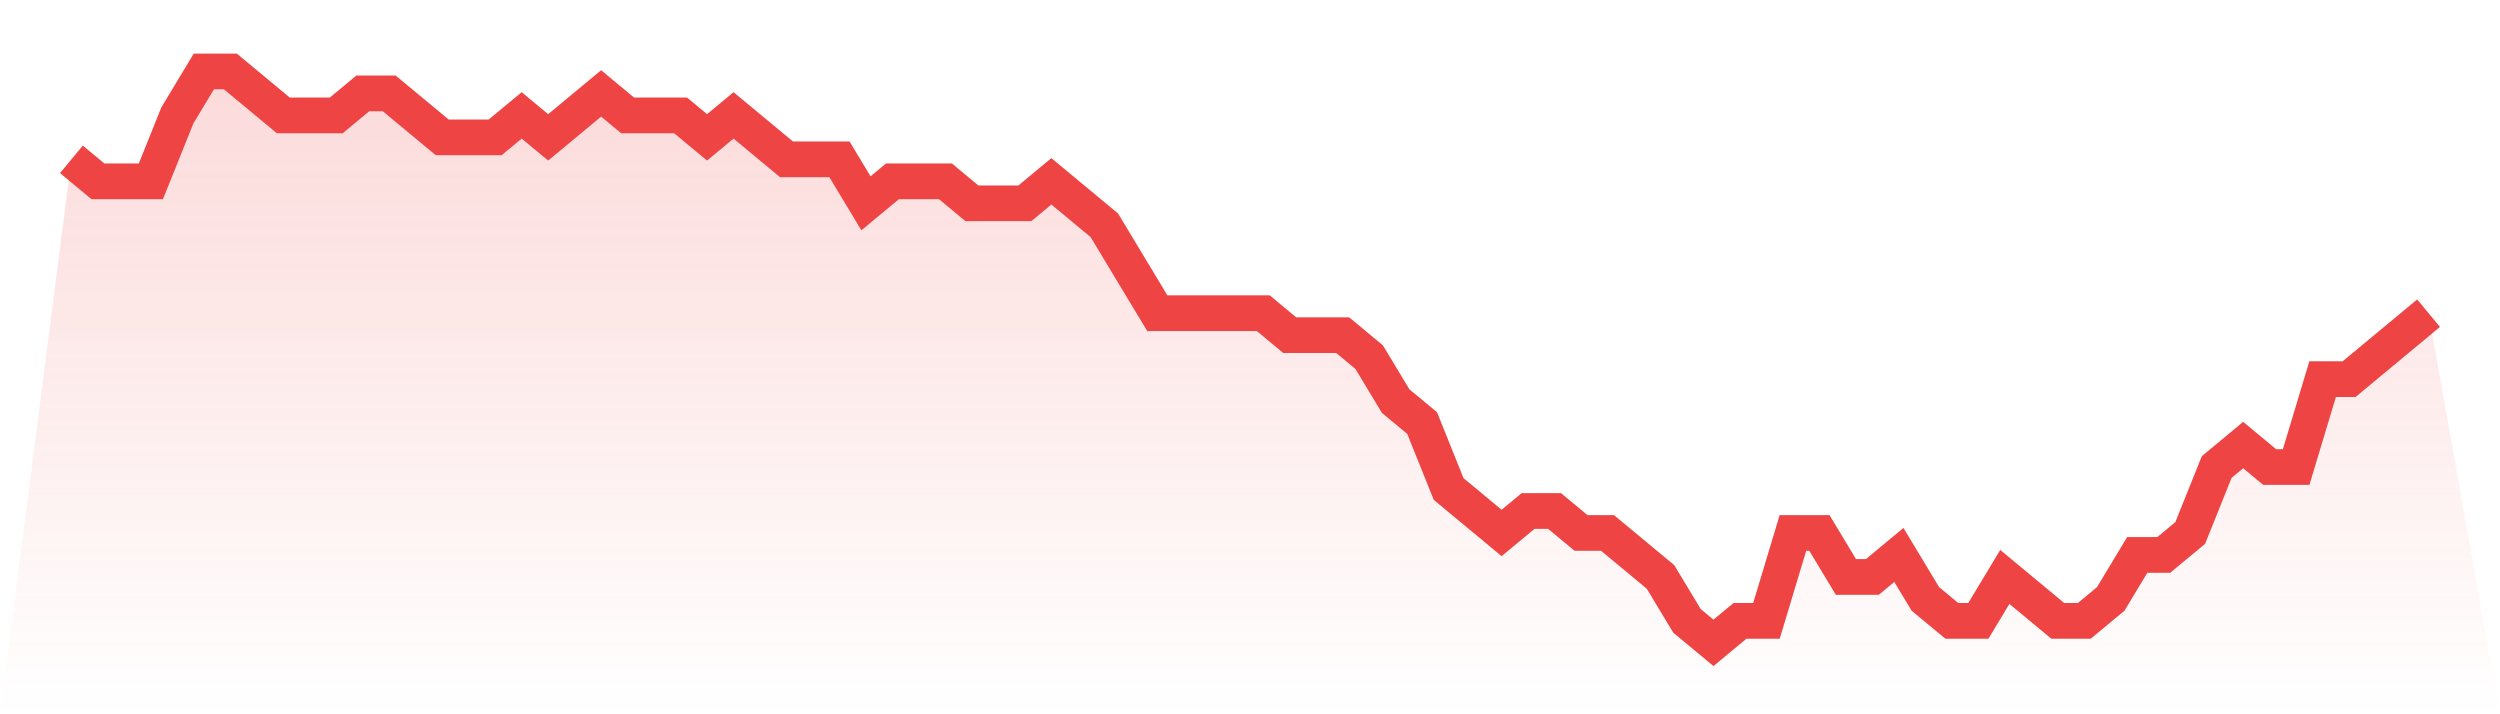
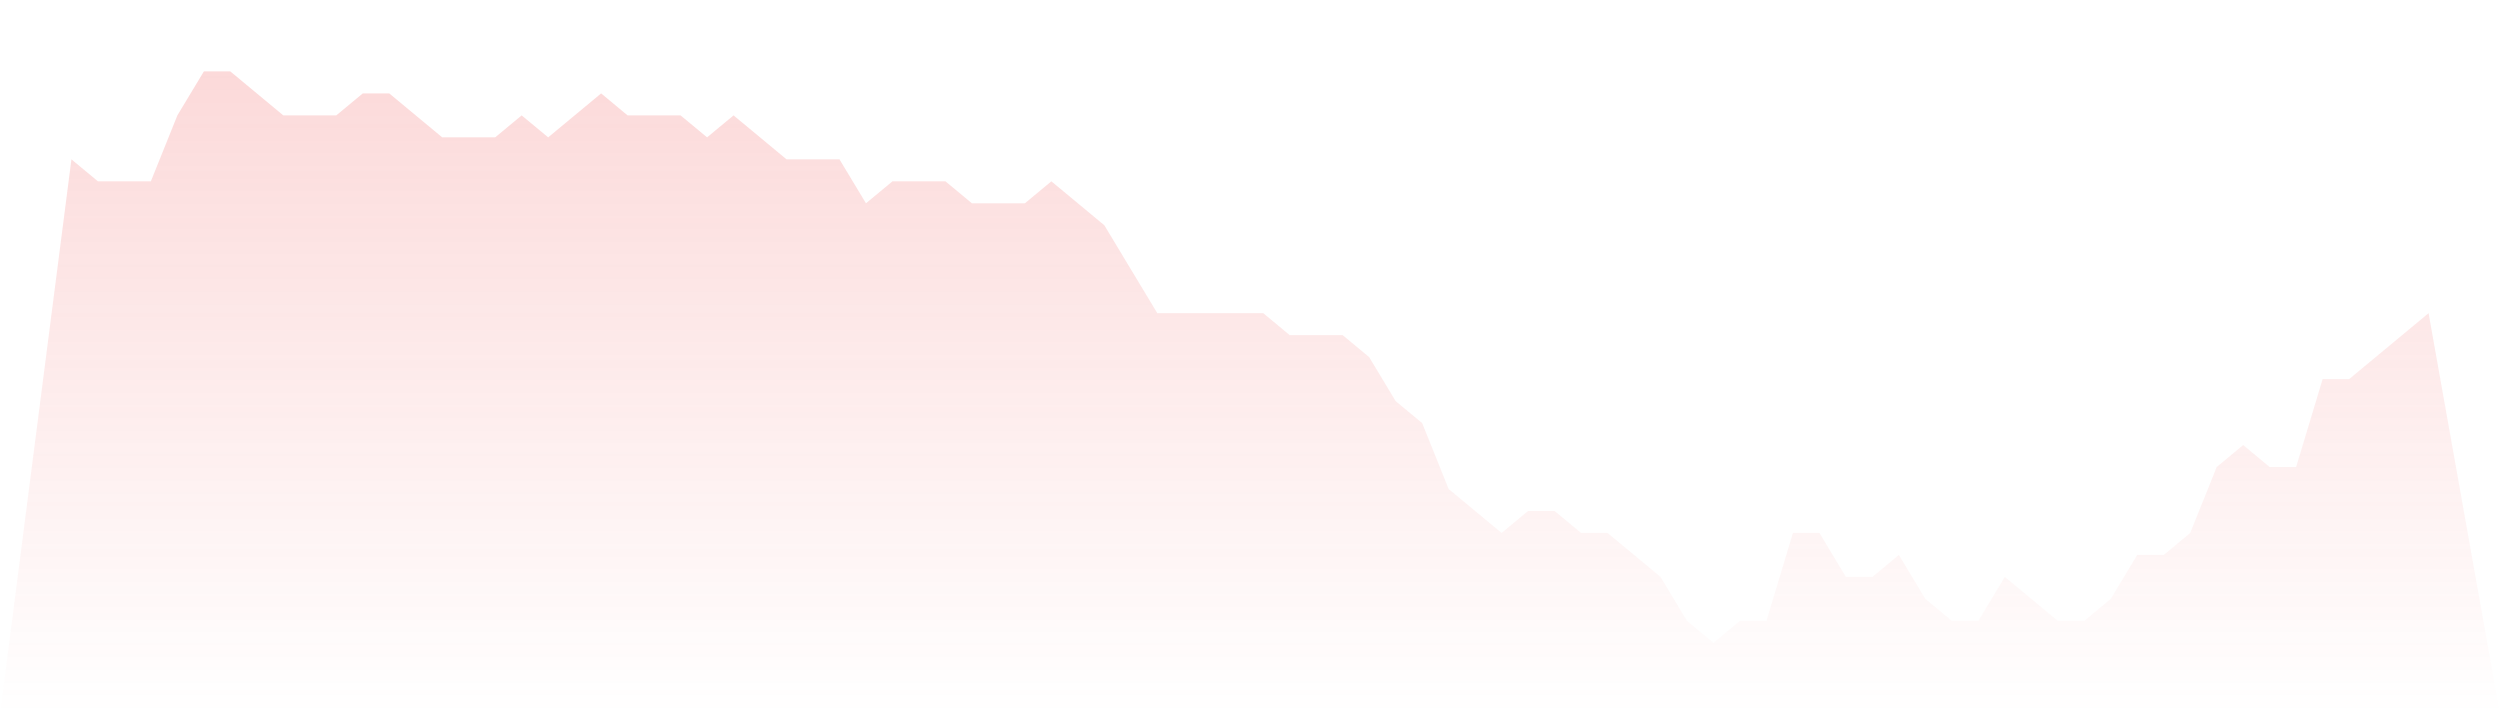
<svg xmlns="http://www.w3.org/2000/svg" viewBox="0 0 140 40">
  <defs>
    <linearGradient id="gradient" x1="0" x2="0" y1="0" y2="1">
      <stop offset="0%" stop-color="#ef4444" stop-opacity="0.2" />
      <stop offset="100%" stop-color="#ef4444" stop-opacity="0" />
    </linearGradient>
  </defs>
  <path d="M4,8.923 L4,8.923 L5.483,10.154 L6.966,10.154 L8.449,10.154 L9.933,6.462 L11.416,4 L12.899,4 L14.382,5.231 L15.865,6.462 L17.348,6.462 L18.831,6.462 L20.315,5.231 L21.798,5.231 L23.281,6.462 L24.764,7.692 L26.247,7.692 L27.73,7.692 L29.213,6.462 L30.697,7.692 L32.18,6.462 L33.663,5.231 L35.146,6.462 L36.629,6.462 L38.112,6.462 L39.596,7.692 L41.079,6.462 L42.562,7.692 L44.045,8.923 L45.528,8.923 L47.011,8.923 L48.494,11.385 L49.978,10.154 L51.461,10.154 L52.944,10.154 L54.427,11.385 L55.91,11.385 L57.393,11.385 L58.876,10.154 L60.36,11.385 L61.843,12.615 L63.326,15.077 L64.809,17.538 L66.292,17.538 L67.775,17.538 L69.258,17.538 L70.742,17.538 L72.225,18.769 L73.708,18.769 L75.191,18.769 L76.674,20 L78.157,22.462 L79.64,23.692 L81.124,27.385 L82.607,28.615 L84.09,29.846 L85.573,28.615 L87.056,28.615 L88.539,29.846 L90.022,29.846 L91.506,31.077 L92.989,32.308 L94.472,34.769 L95.955,36 L97.438,34.769 L98.921,34.769 L100.404,29.846 L101.888,29.846 L103.371,32.308 L104.854,32.308 L106.337,31.077 L107.82,33.538 L109.303,34.769 L110.787,34.769 L112.27,32.308 L113.753,33.538 L115.236,34.769 L116.719,34.769 L118.202,33.538 L119.685,31.077 L121.169,31.077 L122.652,29.846 L124.135,26.154 L125.618,24.923 L127.101,26.154 L128.584,26.154 L130.067,21.231 L131.551,21.231 L133.034,20 L134.517,18.769 L136,17.538 L140,40 L0,40 z" fill="url(#gradient)" />
-   <path d="M4,8.923 L4,8.923 L5.483,10.154 L6.966,10.154 L8.449,10.154 L9.933,6.462 L11.416,4 L12.899,4 L14.382,5.231 L15.865,6.462 L17.348,6.462 L18.831,6.462 L20.315,5.231 L21.798,5.231 L23.281,6.462 L24.764,7.692 L26.247,7.692 L27.73,7.692 L29.213,6.462 L30.697,7.692 L32.18,6.462 L33.663,5.231 L35.146,6.462 L36.629,6.462 L38.112,6.462 L39.596,7.692 L41.079,6.462 L42.562,7.692 L44.045,8.923 L45.528,8.923 L47.011,8.923 L48.494,11.385 L49.978,10.154 L51.461,10.154 L52.944,10.154 L54.427,11.385 L55.91,11.385 L57.393,11.385 L58.876,10.154 L60.36,11.385 L61.843,12.615 L63.326,15.077 L64.809,17.538 L66.292,17.538 L67.775,17.538 L69.258,17.538 L70.742,17.538 L72.225,18.769 L73.708,18.769 L75.191,18.769 L76.674,20 L78.157,22.462 L79.64,23.692 L81.124,27.385 L82.607,28.615 L84.09,29.846 L85.573,28.615 L87.056,28.615 L88.539,29.846 L90.022,29.846 L91.506,31.077 L92.989,32.308 L94.472,34.769 L95.955,36 L97.438,34.769 L98.921,34.769 L100.404,29.846 L101.888,29.846 L103.371,32.308 L104.854,32.308 L106.337,31.077 L107.82,33.538 L109.303,34.769 L110.787,34.769 L112.27,32.308 L113.753,33.538 L115.236,34.769 L116.719,34.769 L118.202,33.538 L119.685,31.077 L121.169,31.077 L122.652,29.846 L124.135,26.154 L125.618,24.923 L127.101,26.154 L128.584,26.154 L130.067,21.231 L131.551,21.231 L133.034,20 L134.517,18.769 L136,17.538" fill="none" stroke="#ef4444" stroke-width="2" />
</svg>